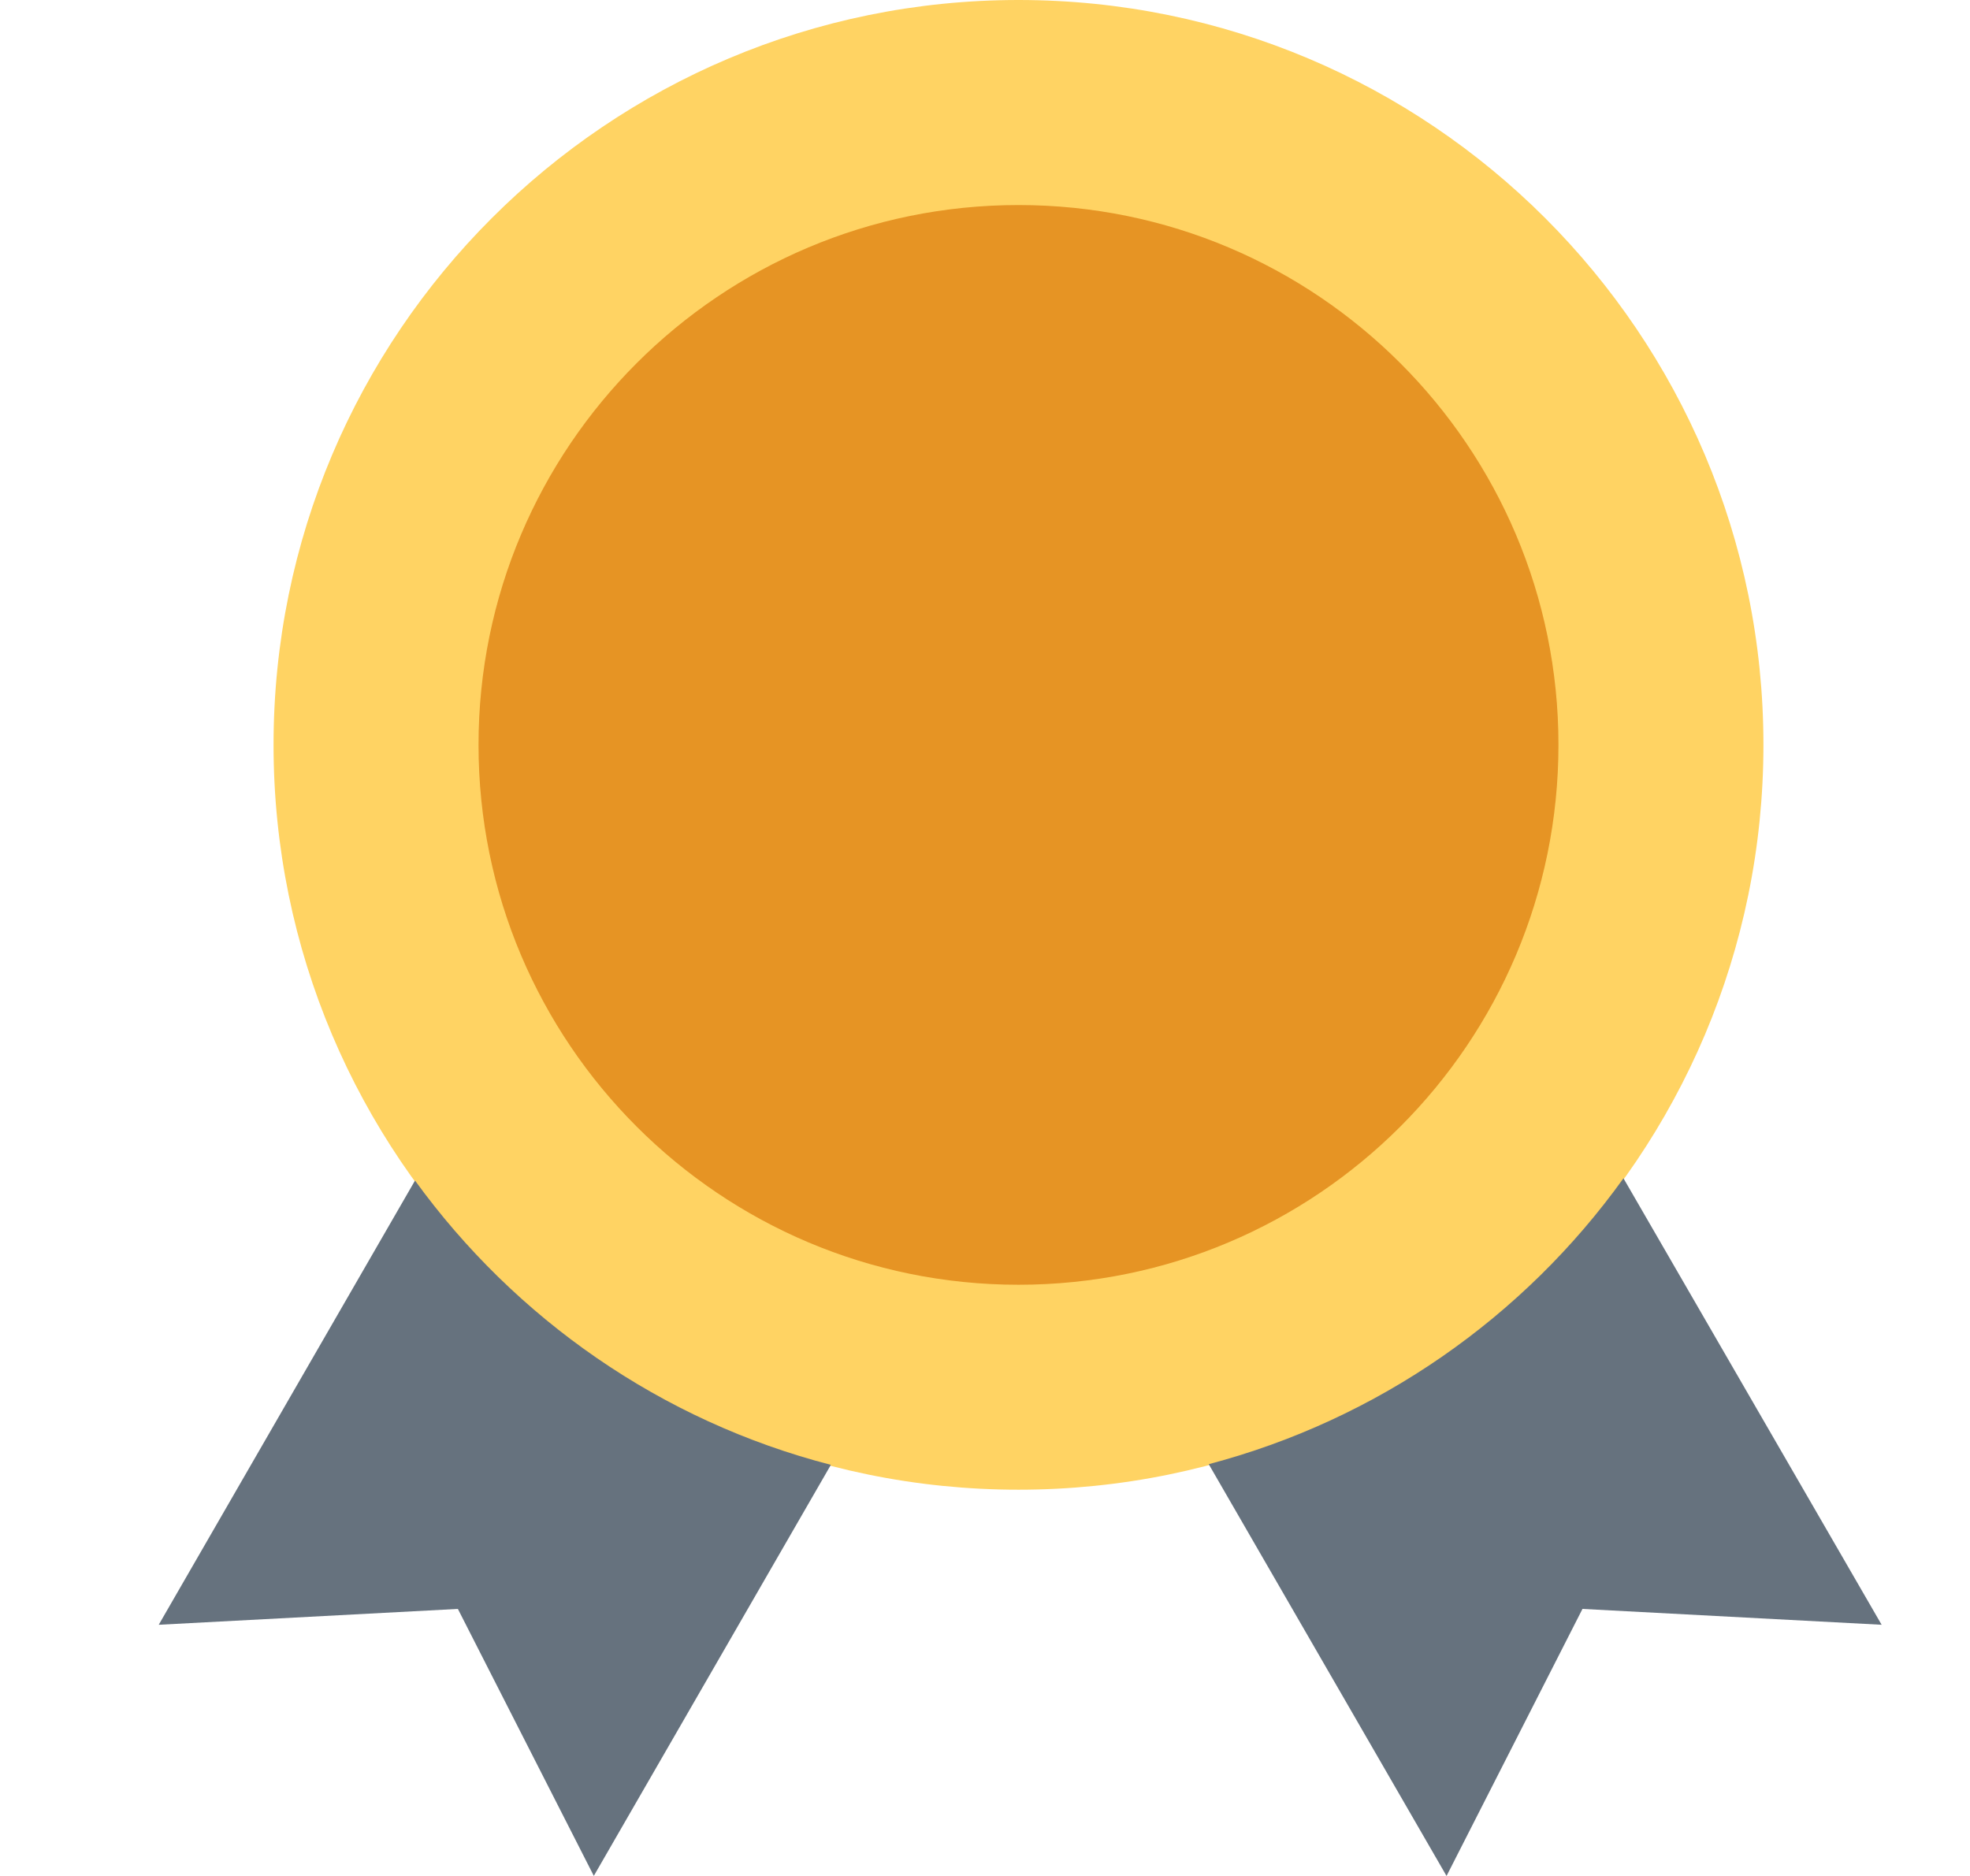
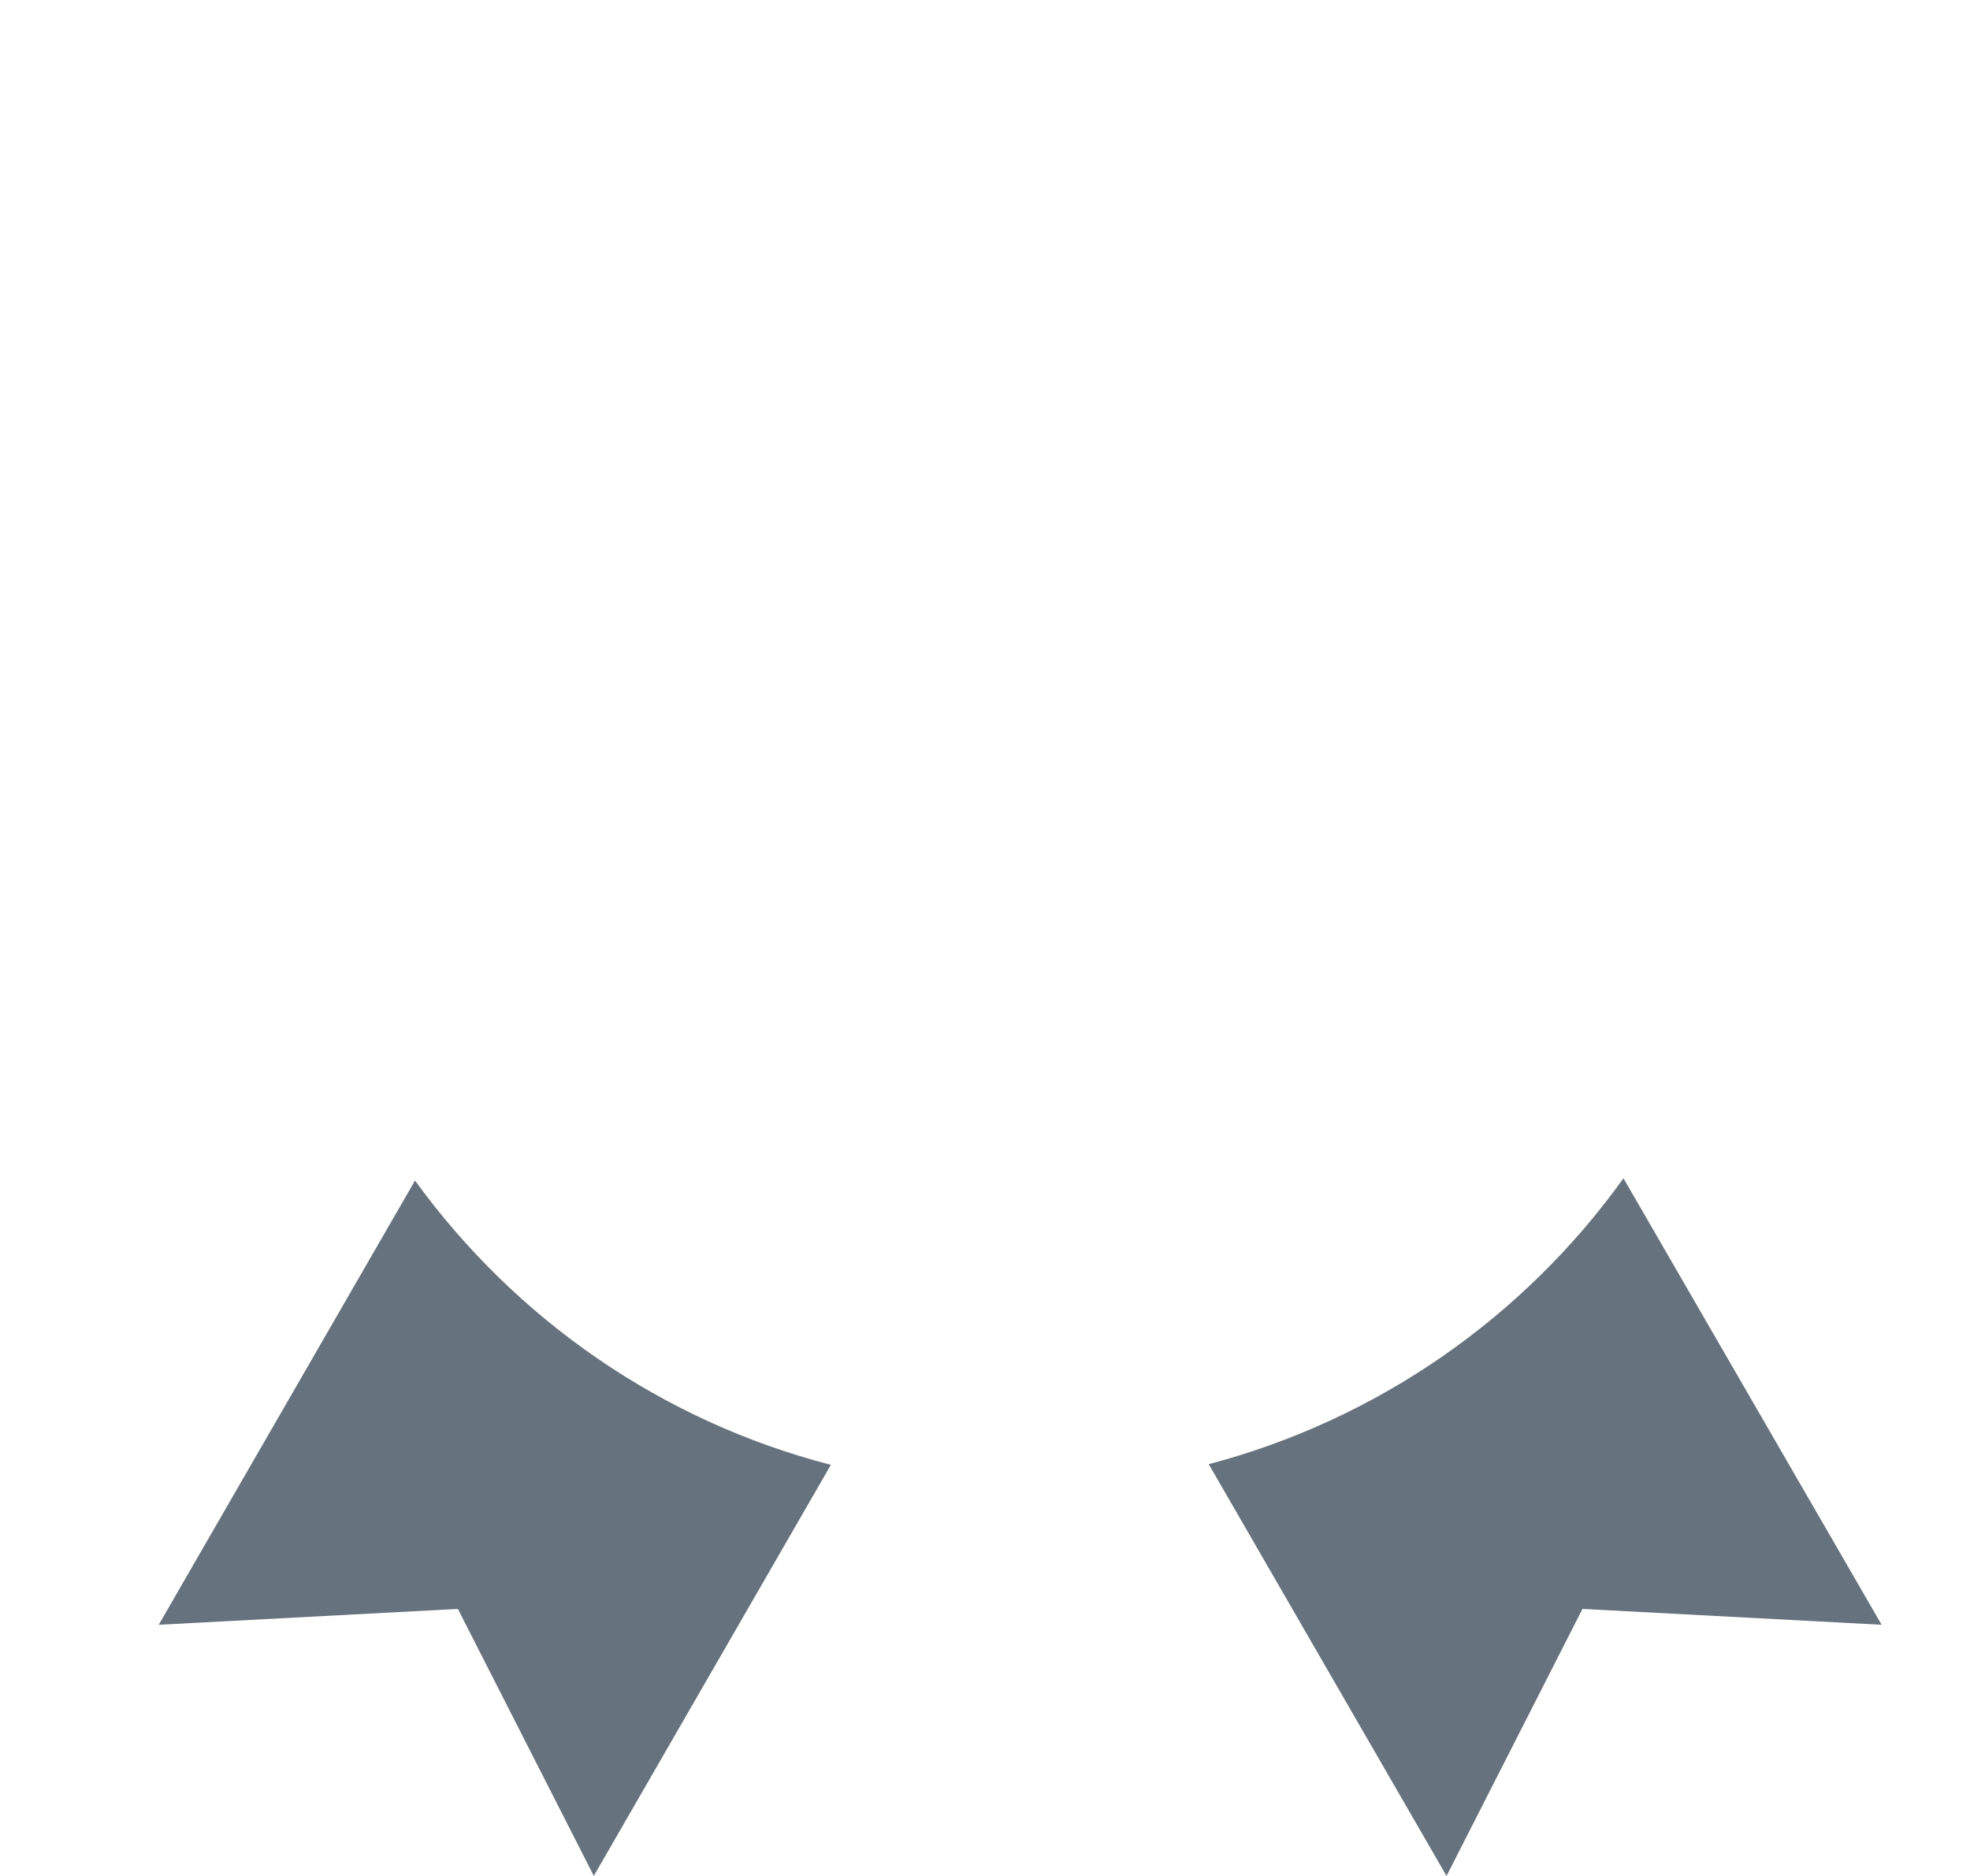
<svg xmlns="http://www.w3.org/2000/svg" width="21" height="20" viewBox="0 0 21 20" fill="none">
  <g id="medal 1" clip-path="url(#clip0_1251_2067)">
-     <path id="Vector" d="M10.857 15.882C15.243 15.882 18.798 12.327 18.798 7.941C18.798 3.555 15.243 0 10.857 0C6.472 0 2.916 3.555 2.916 7.941C2.916 12.327 6.472 15.882 10.857 15.882Z" fill="#FFD363" />
    <g id="Group">
      <path id="Vector_2" d="M4.424 12.586L1.692 17.322L4.881 17.153L6.33 19.999L8.857 15.617C7.046 15.149 5.491 14.058 4.424 12.586Z" fill="#66727E" />
      <path id="Vector_3" d="M17.306 12.562C16.247 14.039 14.692 15.133 12.885 15.61L15.42 20L16.869 17.153L20.058 17.322L17.306 12.562Z" fill="#66727E" />
    </g>
-     <path id="Vector_4" d="M10.857 13.697C14.036 13.697 16.613 11.12 16.613 7.941C16.613 4.763 14.036 2.186 10.857 2.186C7.678 2.186 5.101 4.763 5.101 7.941C5.101 11.12 7.678 13.697 10.857 13.697Z" fill="#E69424" />
  </g>
  <defs>
    <clipPath id="clip0_1251_2067">
      <rect width="20" height="20" fill="white" transform="translate(0.875)" />
    </clipPath>
  </defs>
</svg>